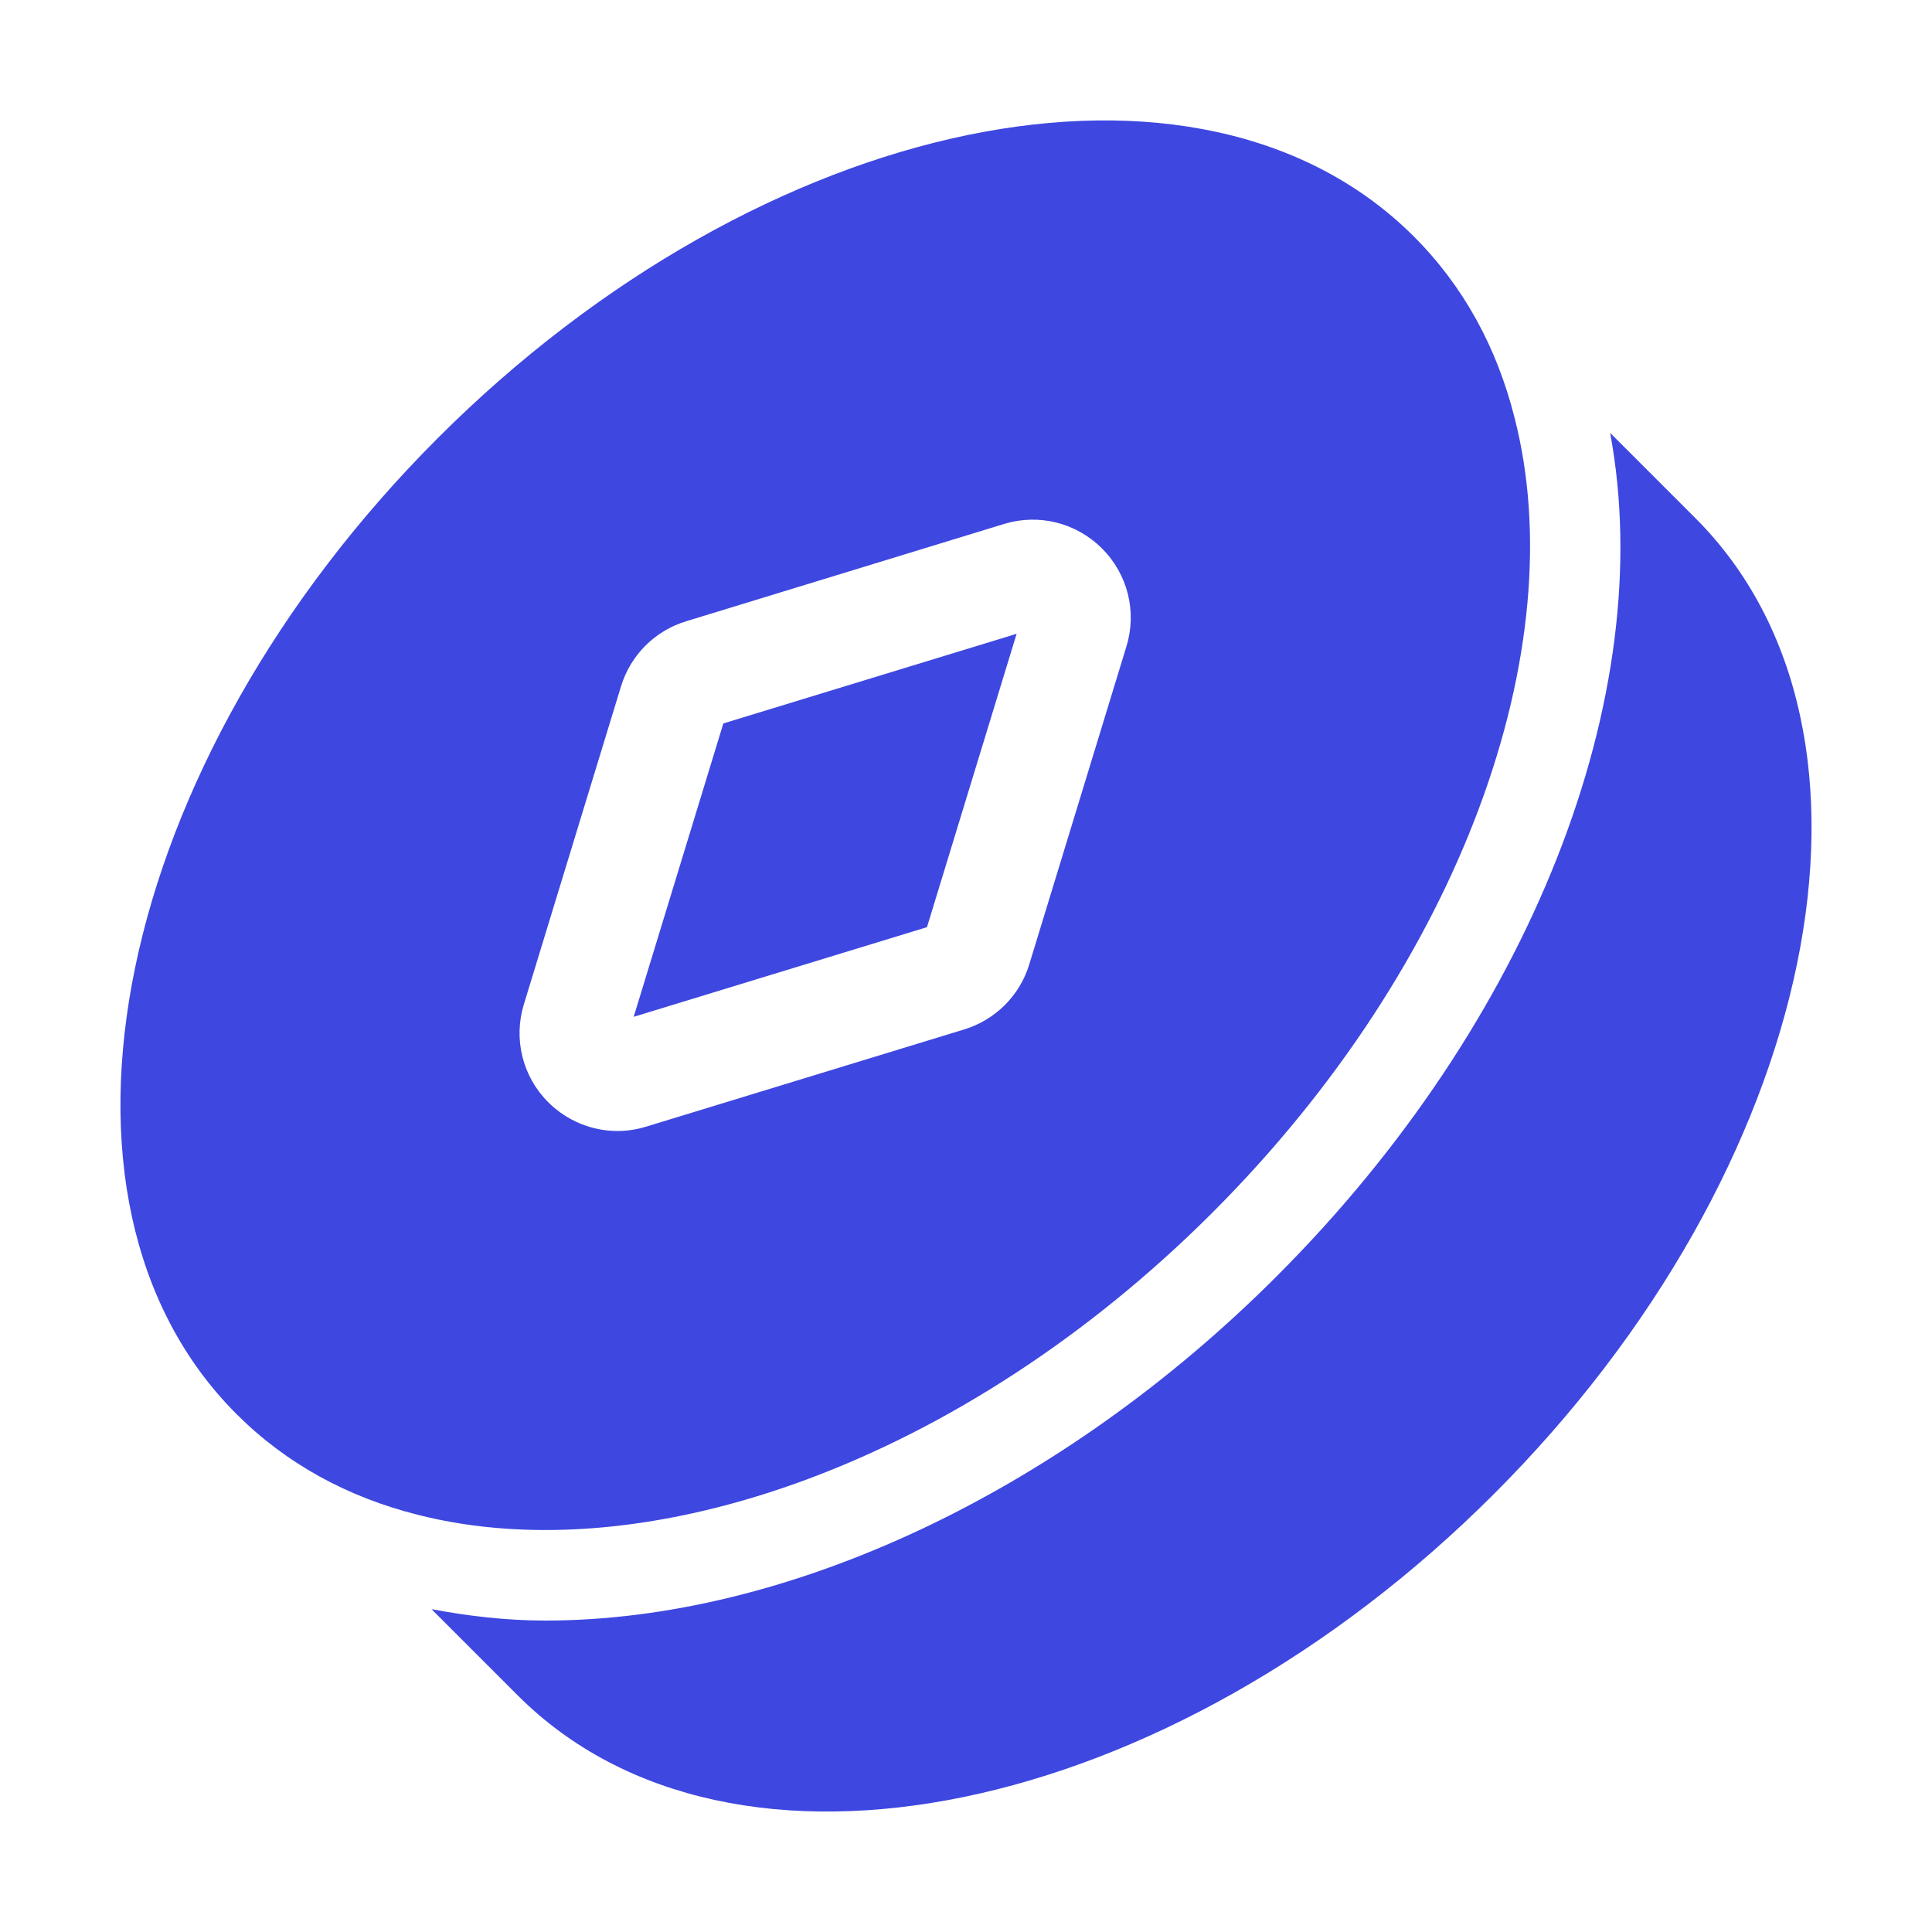
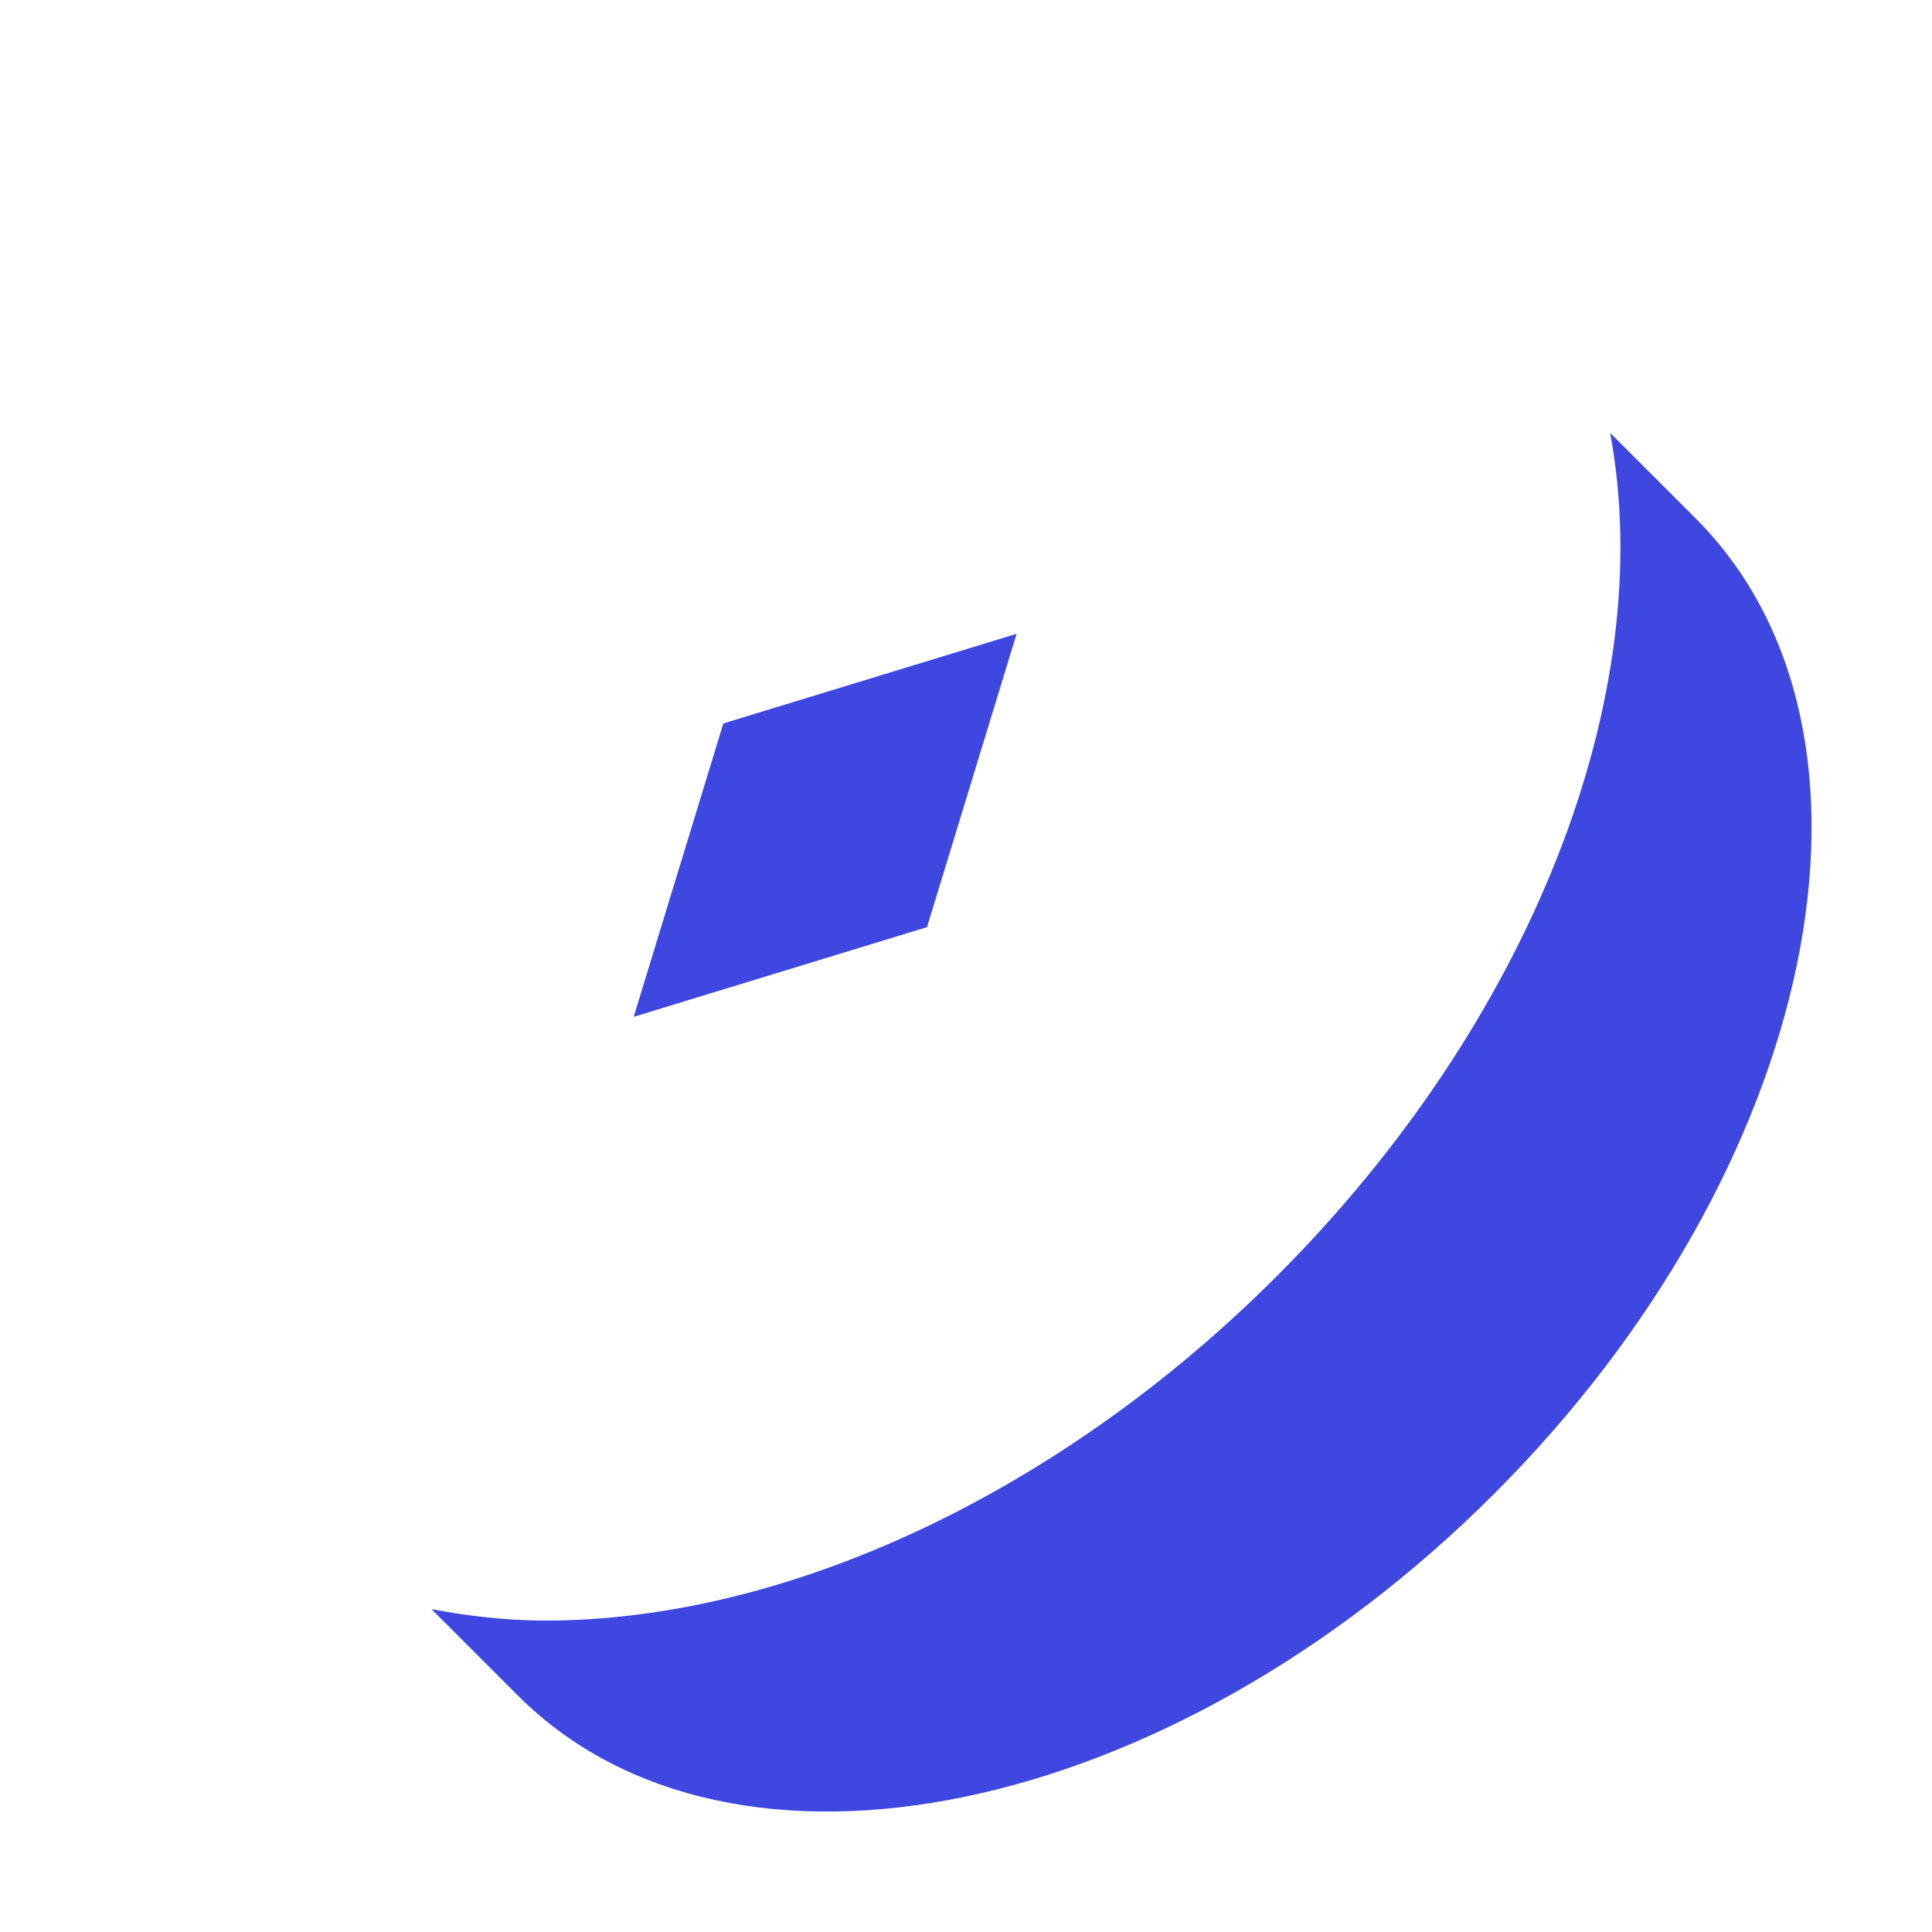
<svg xmlns="http://www.w3.org/2000/svg" width="20" height="20" viewBox="0 0 20 20" fill="none">
  <path d="M17.55 5.363L16.668 4.481C17.174 7.196 15.852 10.577 13.213 13.215C10.985 15.444 8.155 16.776 5.645 16.776C5.237 16.776 4.847 16.729 4.467 16.658L5.361 17.552C7.577 19.768 12.102 18.829 15.465 15.466C18.833 12.099 19.767 7.579 17.55 5.363Z" fill="#3E47E0" />
  <path d="M6.56 10.526L9.596 9.598L10.524 6.561L7.488 7.489L6.56 10.526Z" fill="#3E47E0" />
-   <path d="M15.679 4.326C15.497 3.601 15.153 2.965 14.637 2.449C12.421 0.233 7.901 1.167 4.533 4.534C1.171 7.897 0.232 12.422 2.448 14.638C2.964 15.154 3.599 15.498 4.324 15.681C6.702 16.286 9.971 15.133 12.551 12.553C15.137 9.967 16.289 6.698 15.679 4.326ZM11.661 6.691L10.655 9.983C10.556 10.307 10.304 10.558 9.98 10.657L6.689 11.663C6.591 11.693 6.491 11.708 6.392 11.708C6.127 11.708 5.869 11.603 5.675 11.41C5.409 11.144 5.313 10.756 5.423 10.397L6.429 7.104C6.528 6.781 6.78 6.529 7.104 6.431L10.394 5.424C10.753 5.314 11.142 5.411 11.408 5.678C11.674 5.943 11.771 6.331 11.661 6.691Z" fill="#3E47E0" />
</svg>